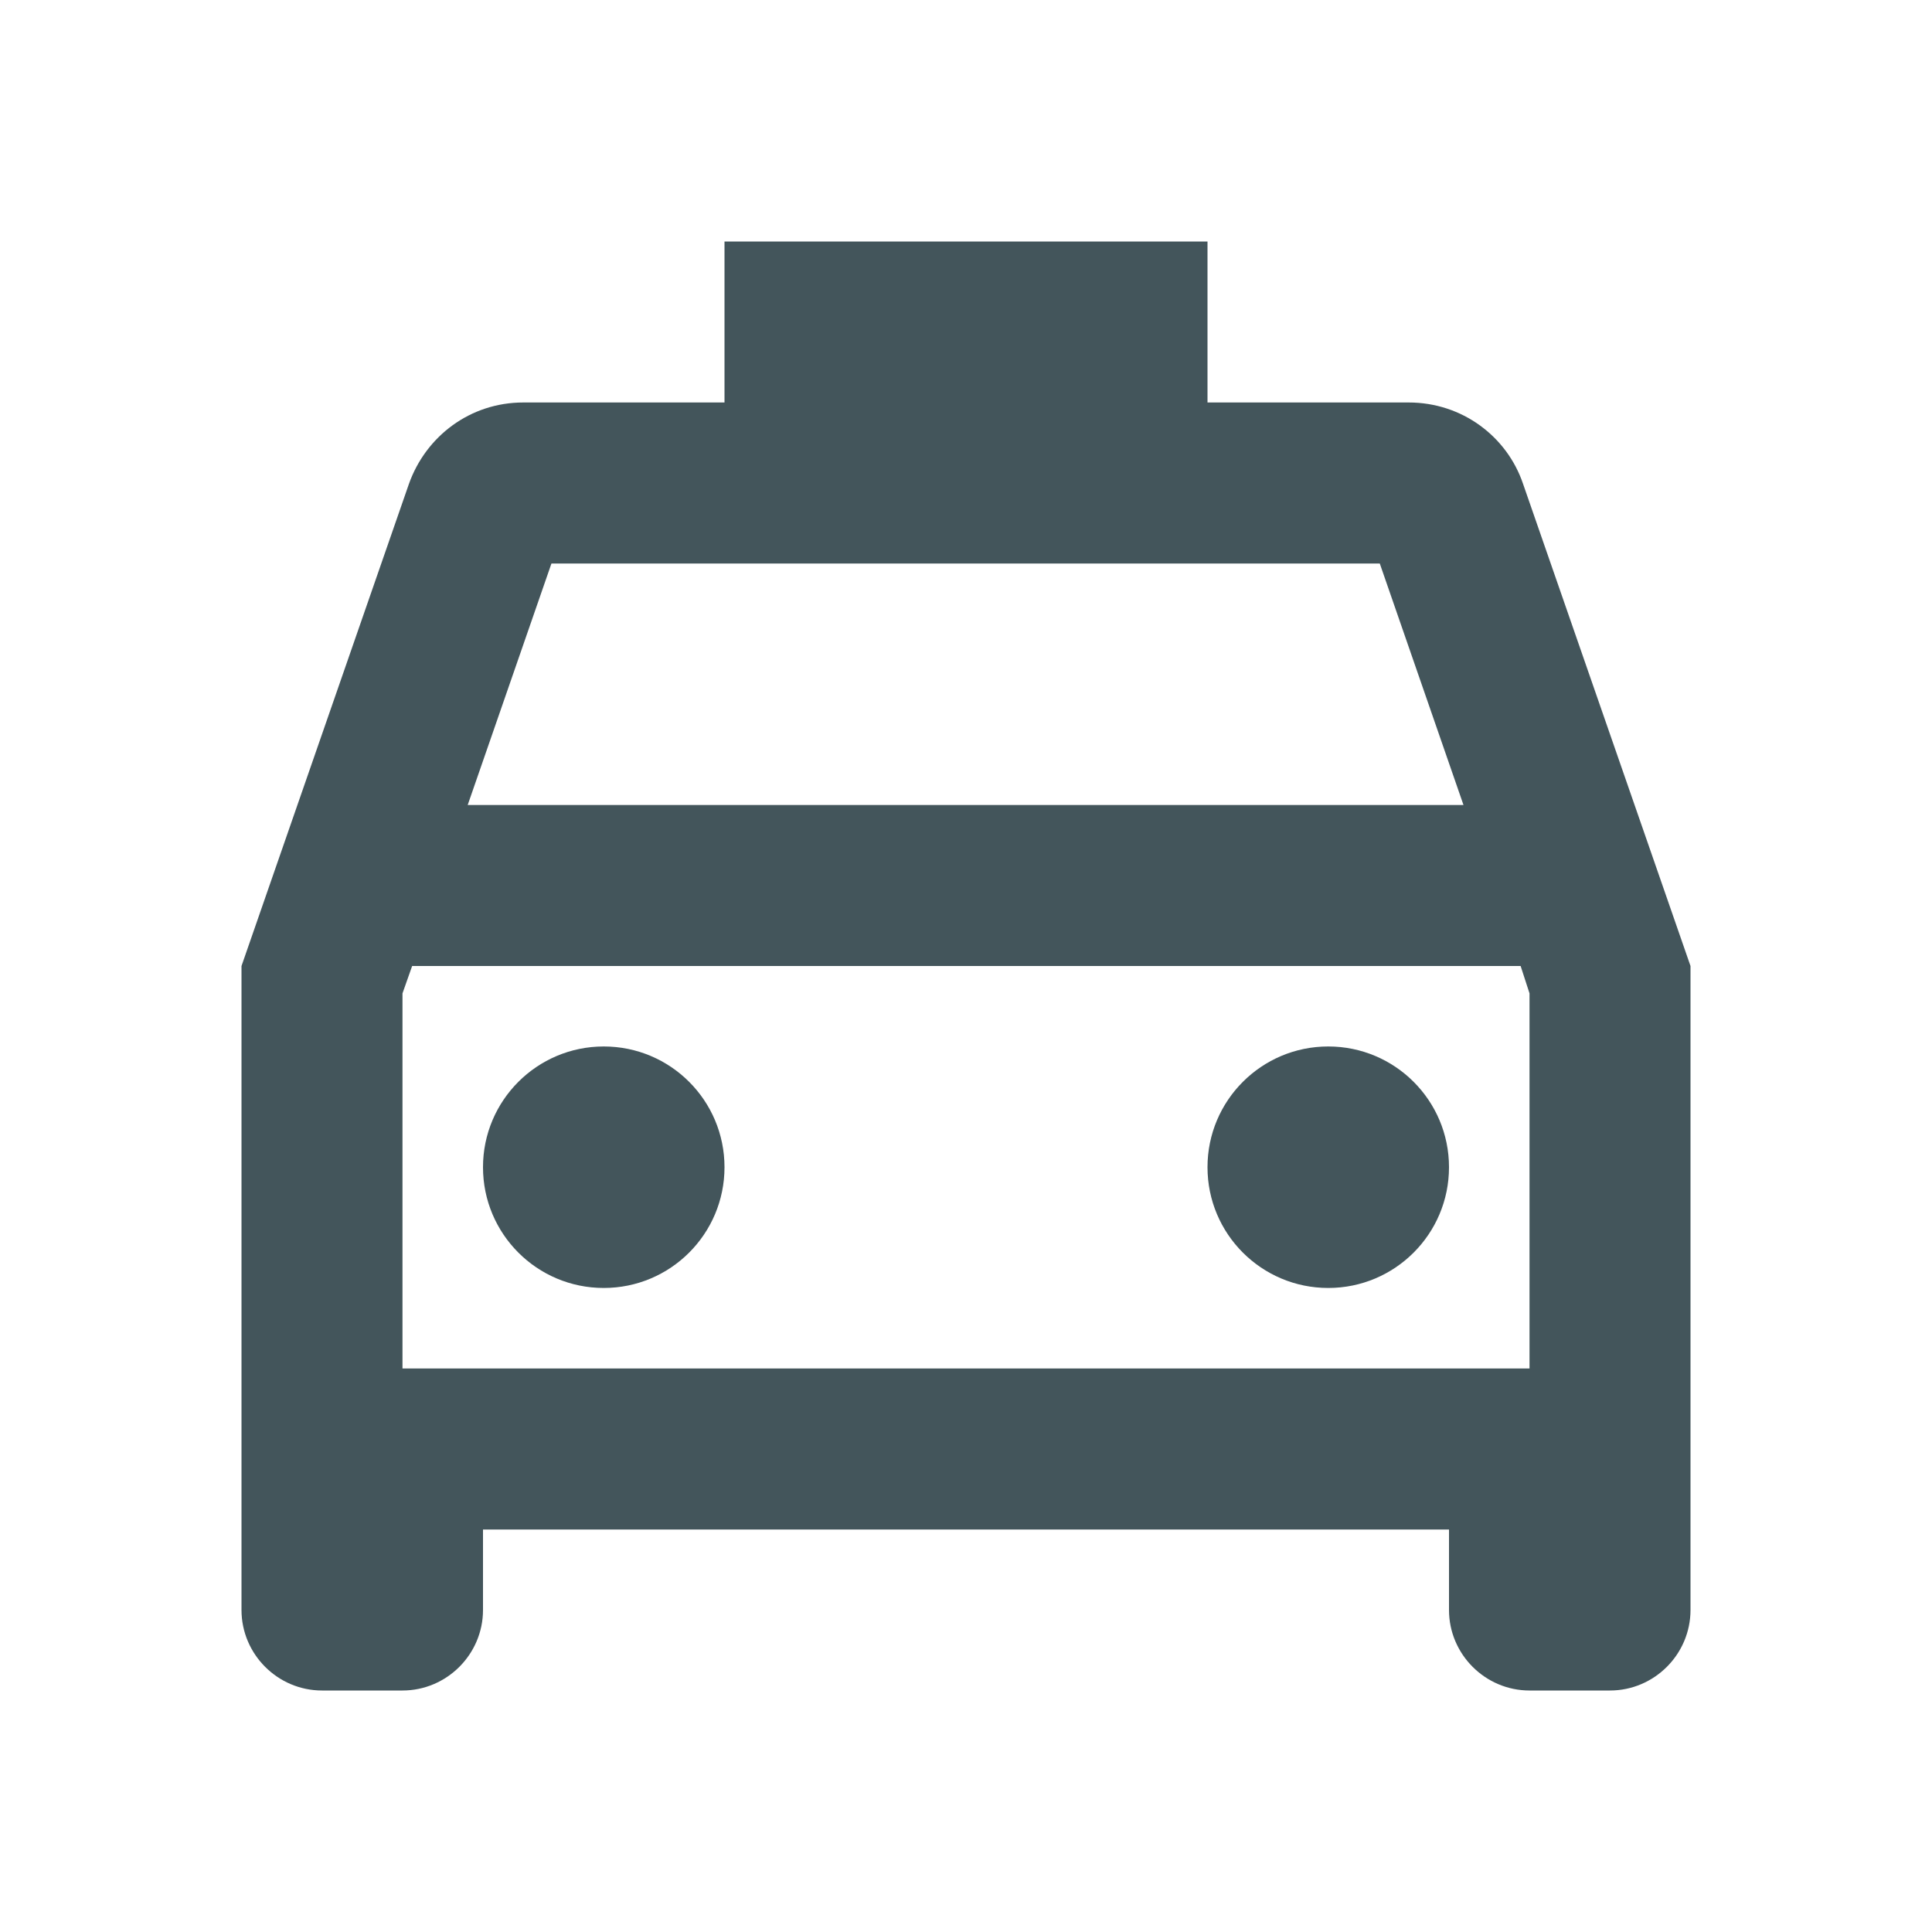
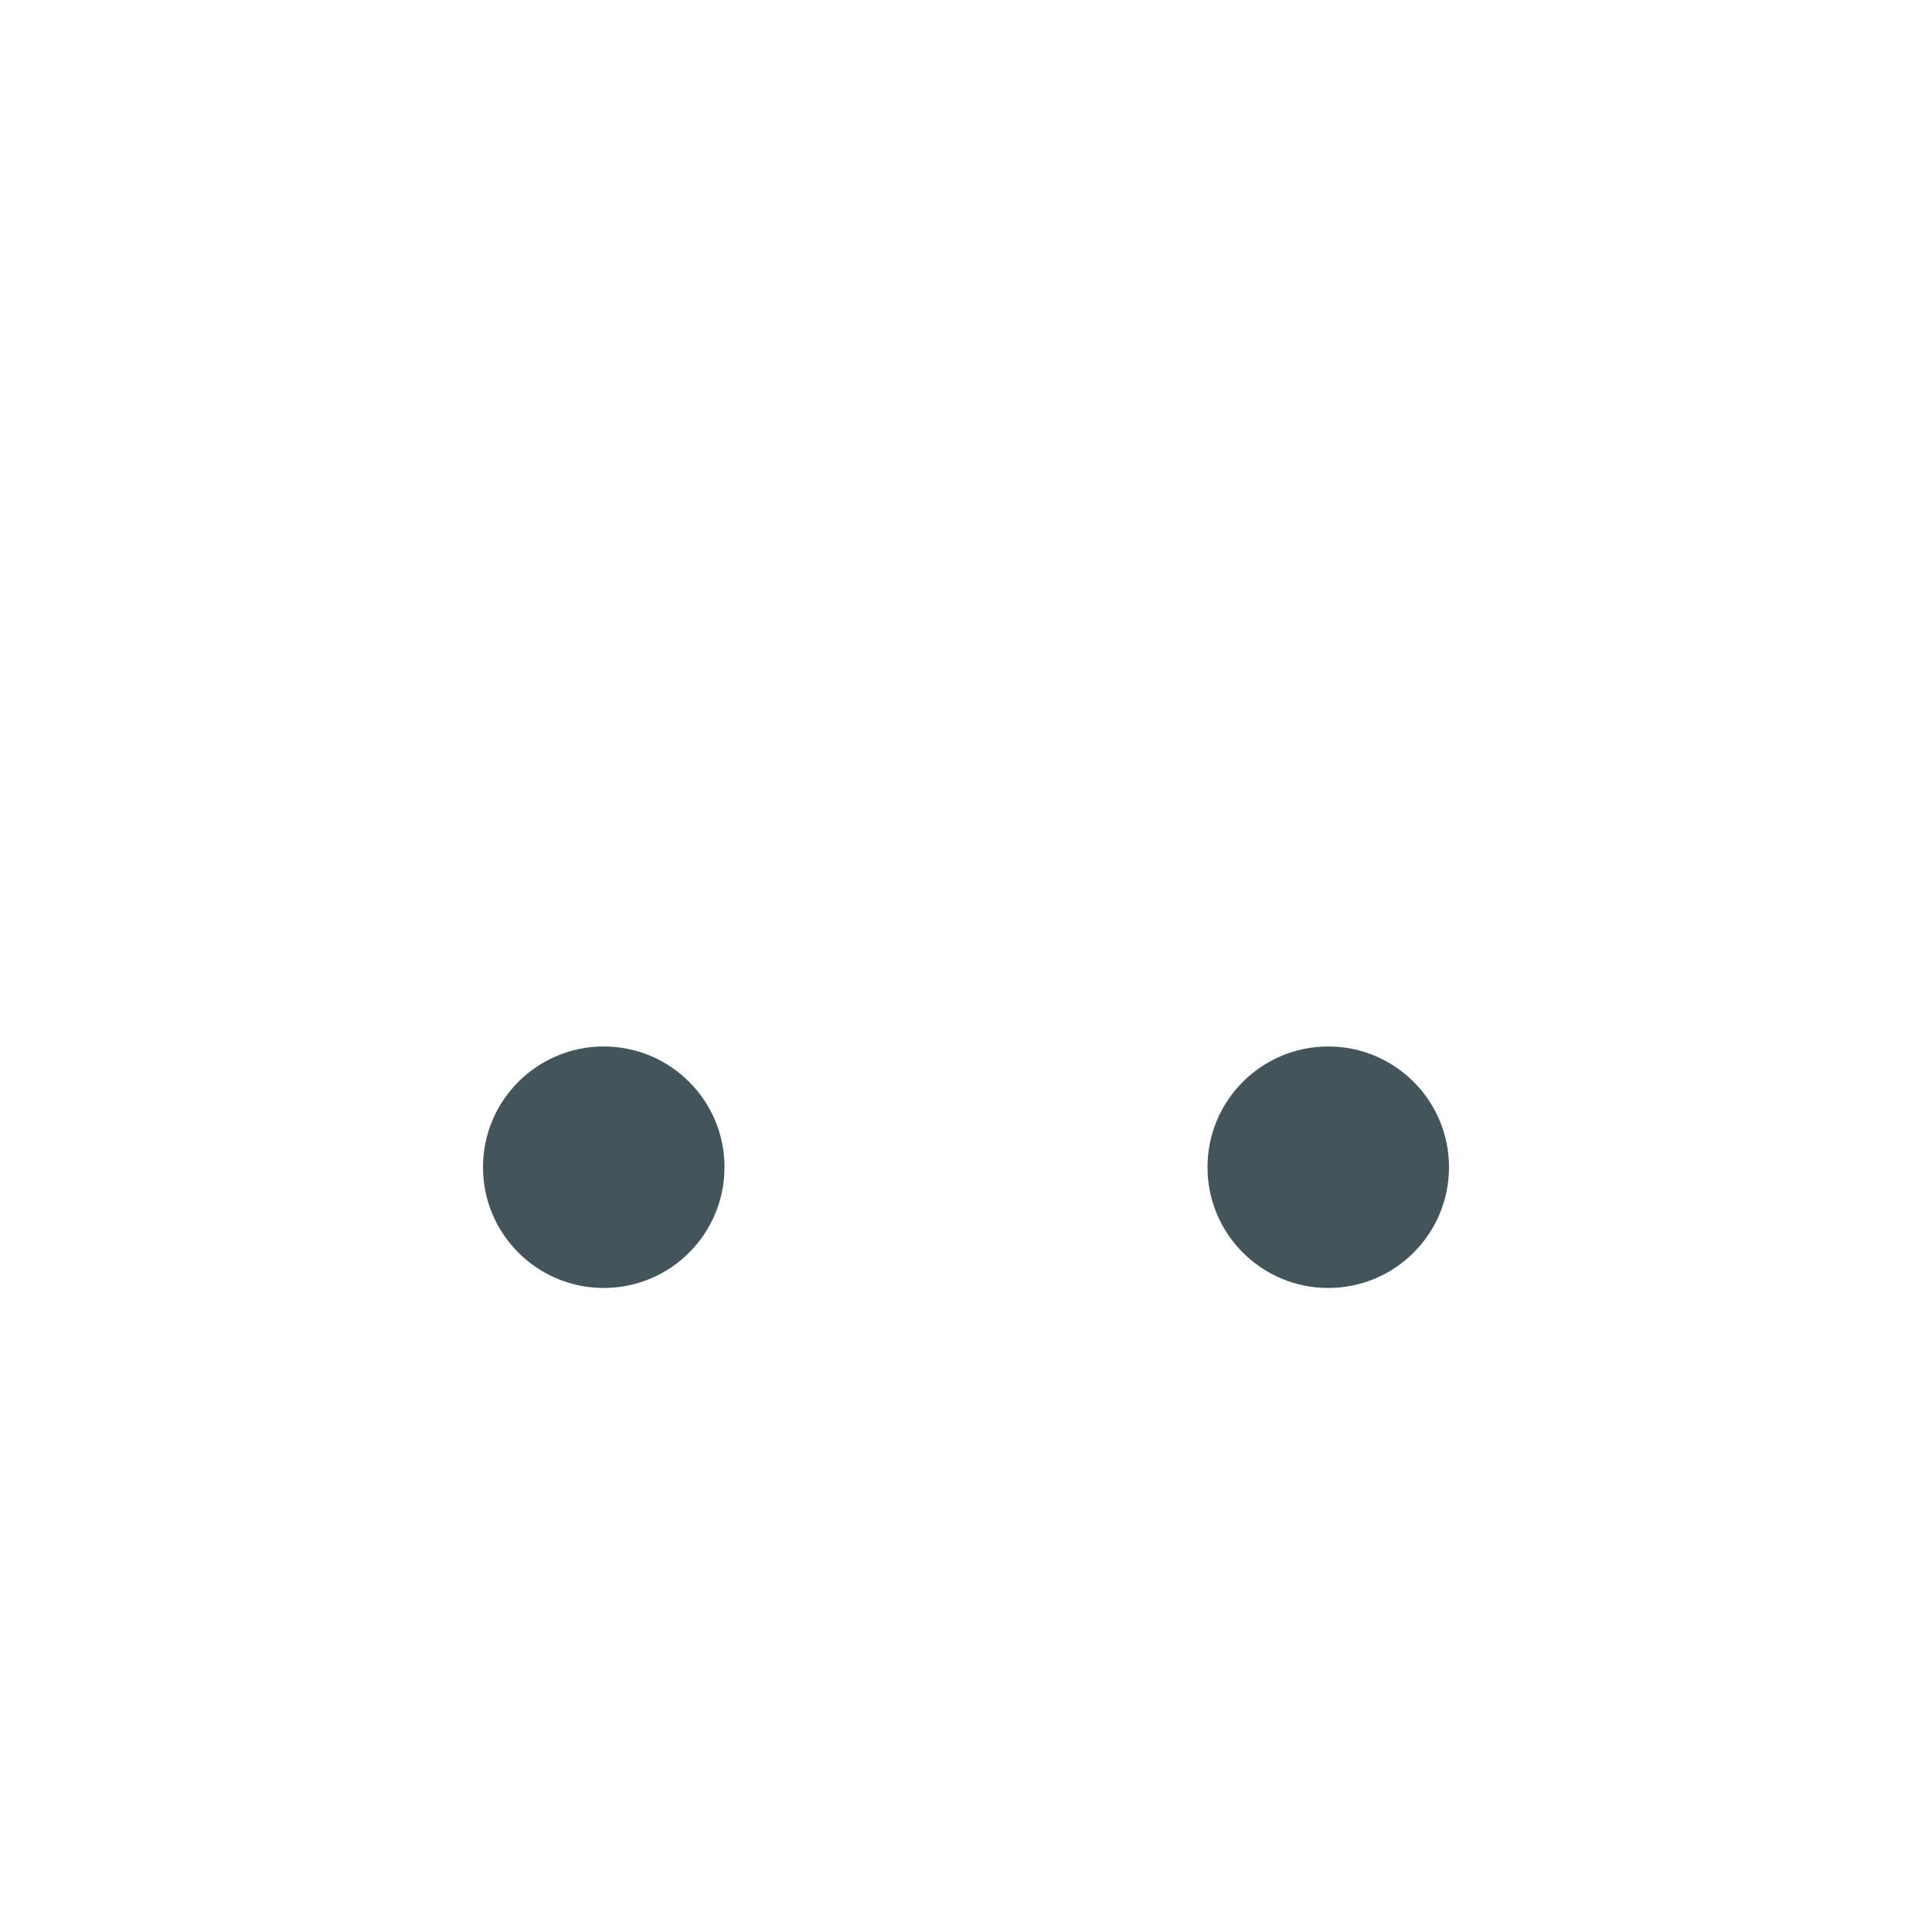
<svg xmlns="http://www.w3.org/2000/svg" width="40" height="40" viewBox="0 0 40 40" fill="none">
-   <path d="M29.167 8.333H25V5H15V8.333H10.833C9.733 8.333 8.817 9.033 8.467 10.017L5 20V33.333C5 34.25 5.75 35 6.667 35H8.333C9.25 35 10 34.25 10 33.333V31.667H30V33.333C30 34.25 30.75 35 31.667 35H33.333C34.25 35 35 34.25 35 33.333V20L31.533 10.017C31.2 9.033 30.267 8.333 29.167 8.333ZM11.417 11.667H28.567L30.3 16.667H9.683L11.417 11.667ZM31.667 28.333H8.333V20.567L8.533 20H31.483L31.667 20.567V28.333Z" fill="#142B33" fill-opacity="0.8" />
  <path d="M12.5 26.666C13.881 26.666 15 25.547 15 24.166C15 22.785 13.881 21.666 12.5 21.666C11.119 21.666 10 22.785 10 24.166C10 25.547 11.119 26.666 12.5 26.666Z" fill="#142B33" fill-opacity="0.8" />
  <path d="M27.5 26.666C28.881 26.666 30 25.547 30 24.166C30 22.785 28.881 21.666 27.5 21.666C26.119 21.666 25 22.785 25 24.166C25 25.547 26.119 26.666 27.5 26.666Z" fill="#142B33" fill-opacity="0.8" />
</svg>